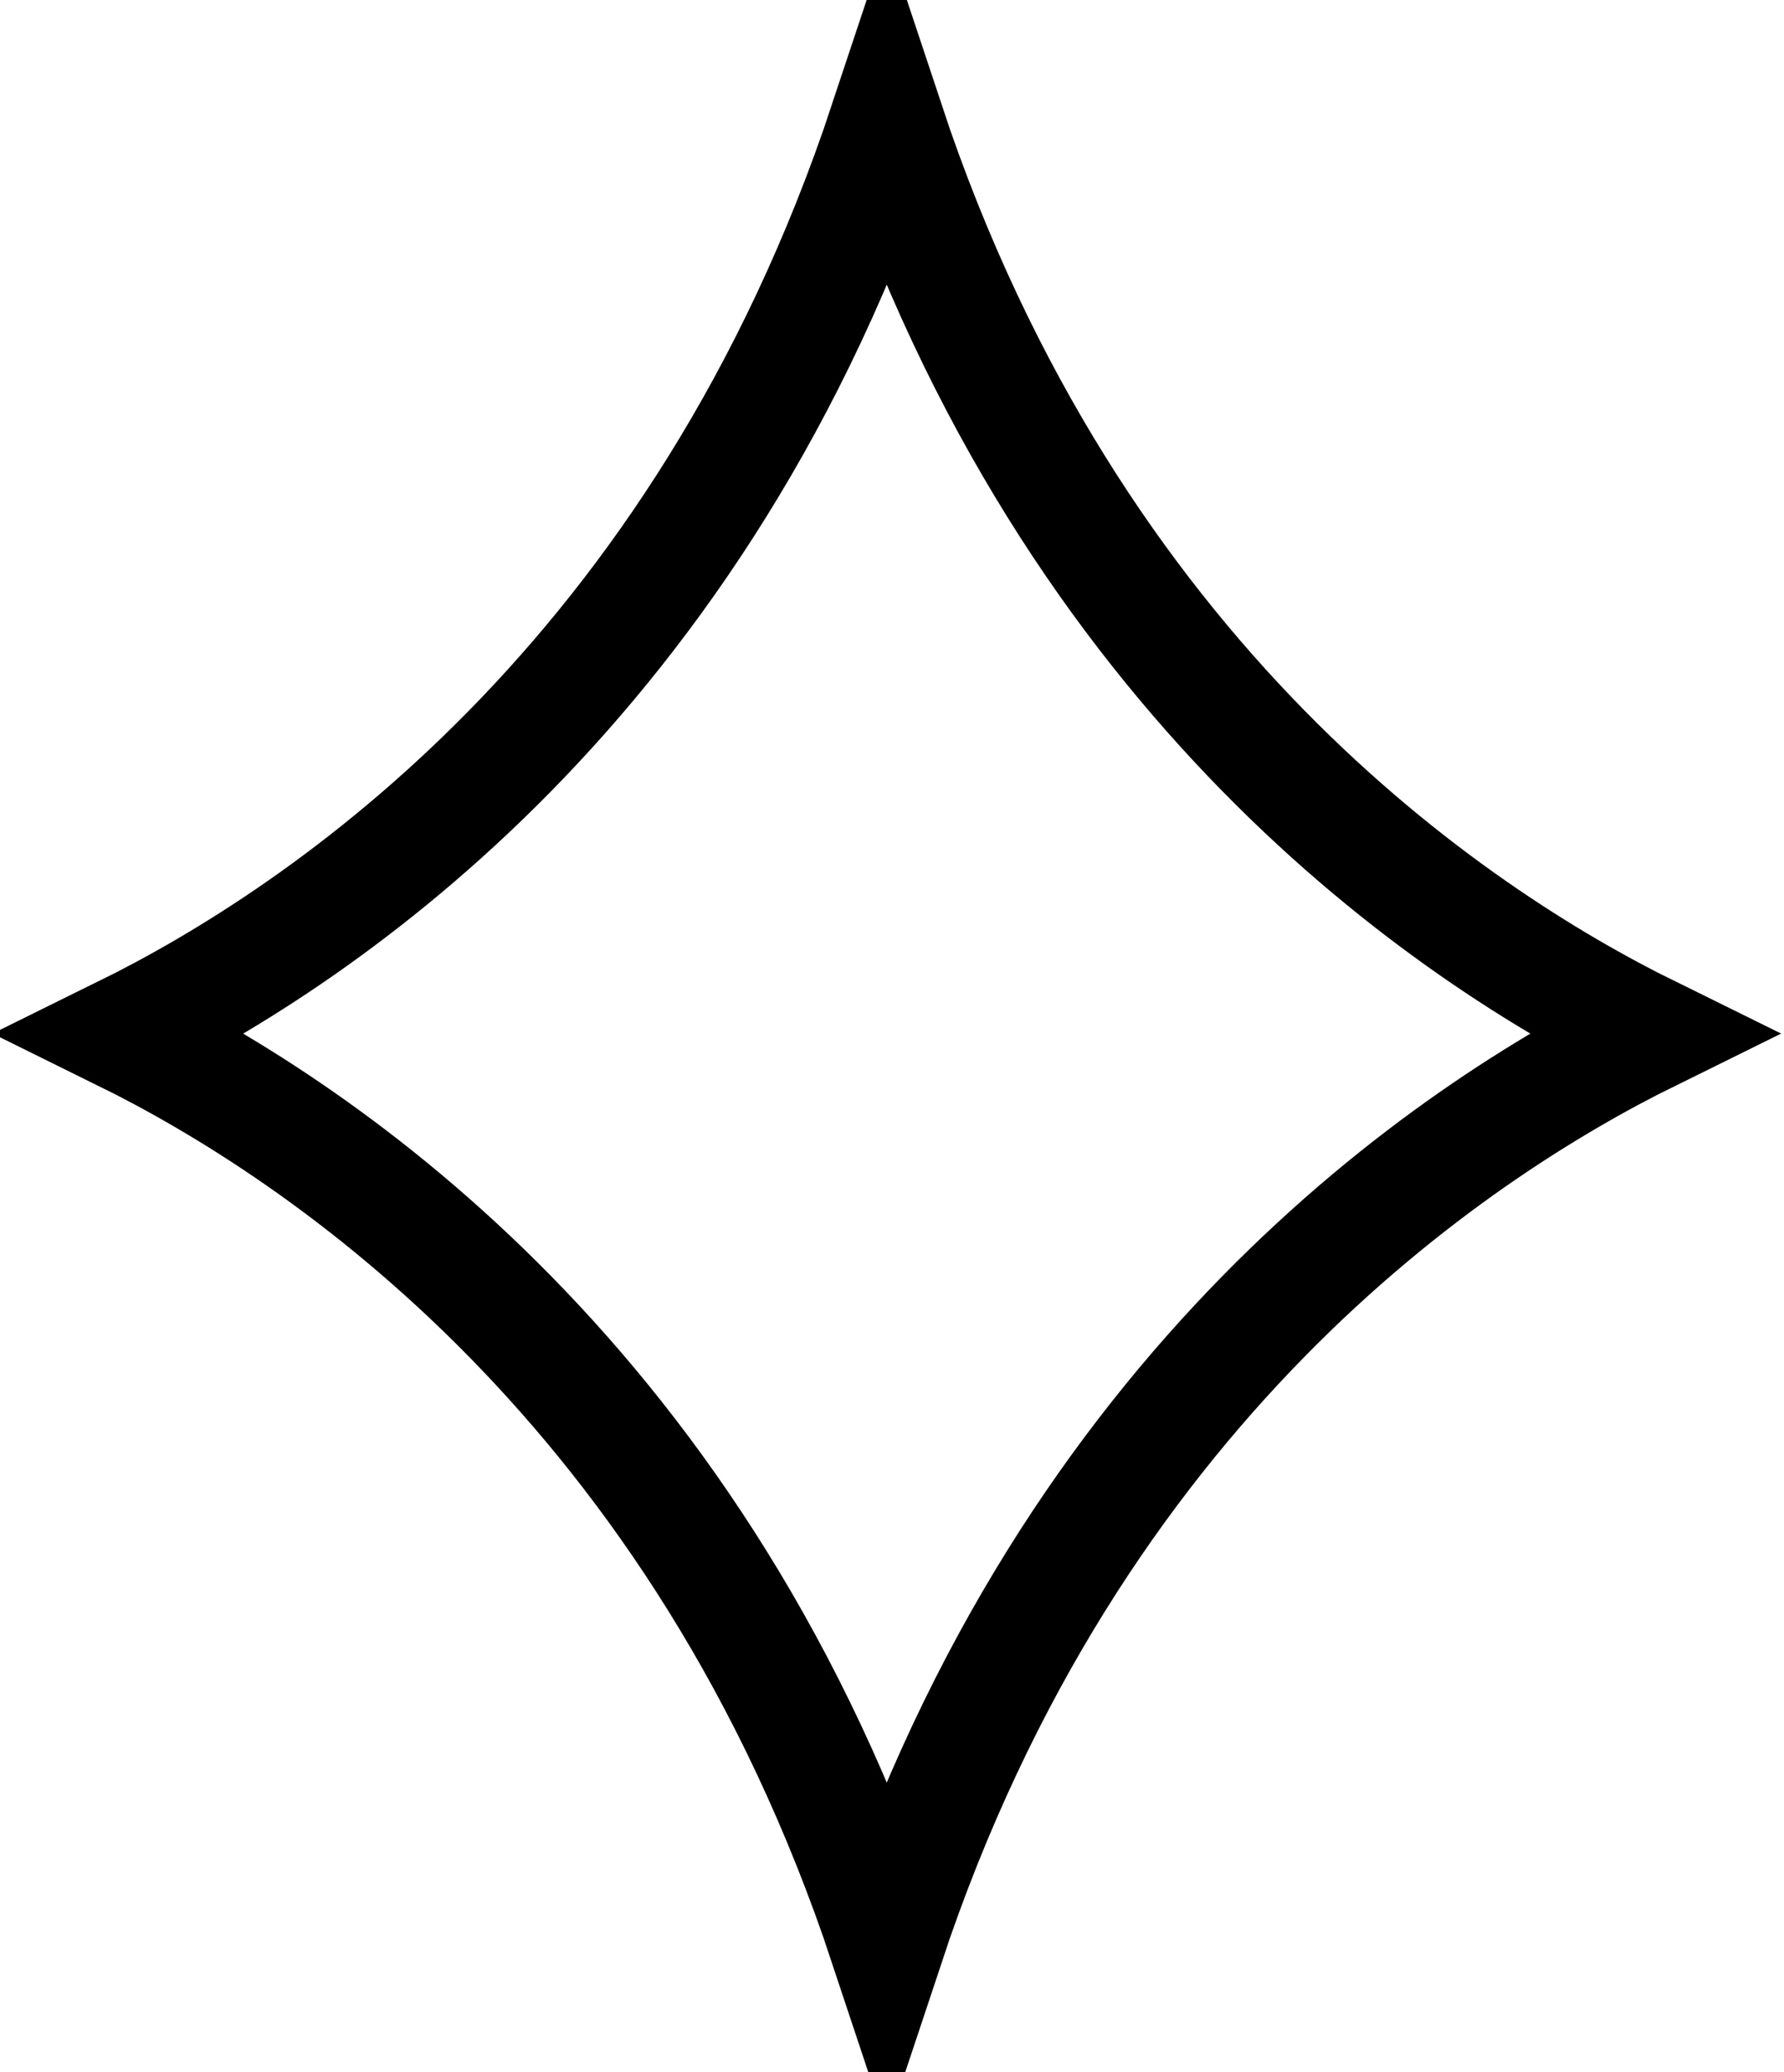
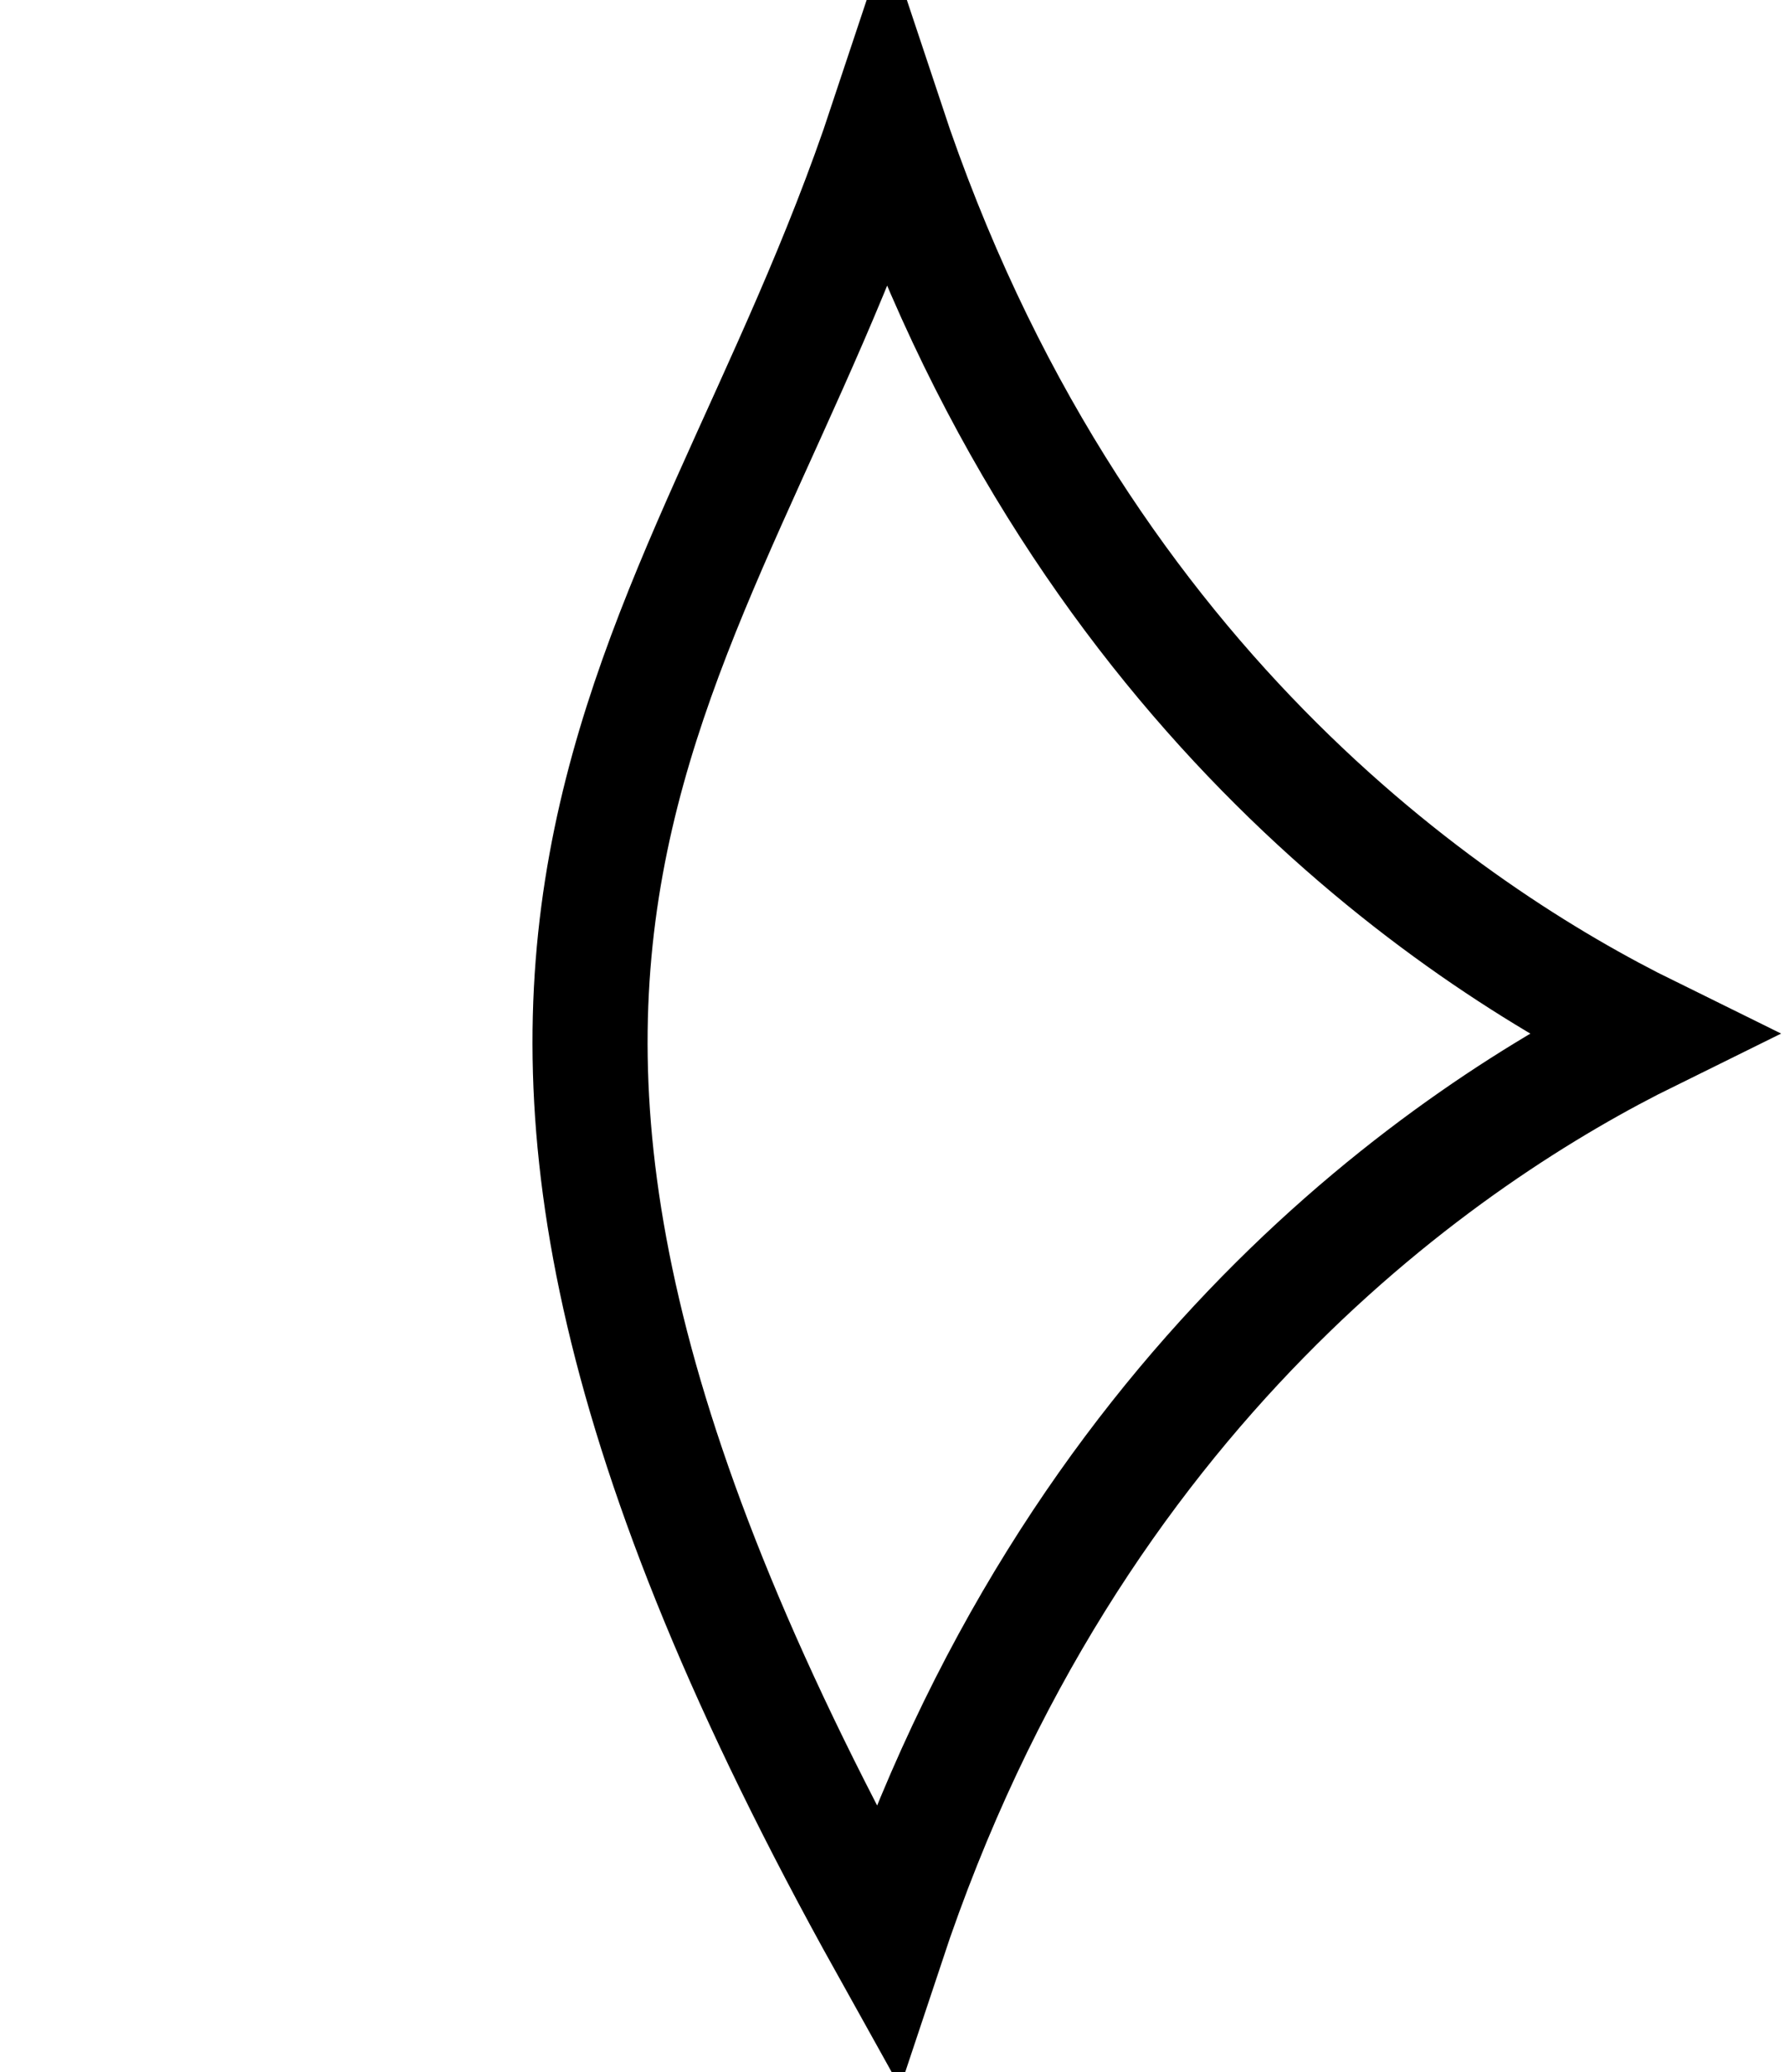
<svg xmlns="http://www.w3.org/2000/svg" width="31" height="36" viewBox="0 0 31 36" fill="none">
-   <path d="M28.687 17.957C25.191 19.68 18.635 24.08 15.409 33.791C12.184 24.082 5.628 19.681 2.132 17.957C5.628 16.235 12.184 11.835 15.409 2.124C18.635 11.835 25.189 16.235 28.687 17.957ZM1.319 18.337L1.319 18.337L1.319 18.337ZM29.5 18.337C29.5 18.337 29.5 18.337 29.5 18.337C29.5 18.337 29.5 18.337 29.5 18.337L29.5 18.337Z" stroke="black" stroke-width="2" />
+   <path d="M28.687 17.957C25.191 19.68 18.635 24.08 15.409 33.791C5.628 16.235 12.184 11.835 15.409 2.124C18.635 11.835 25.189 16.235 28.687 17.957ZM1.319 18.337L1.319 18.337L1.319 18.337ZM29.5 18.337C29.5 18.337 29.5 18.337 29.5 18.337C29.5 18.337 29.5 18.337 29.5 18.337L29.5 18.337Z" stroke="black" stroke-width="2" />
</svg>